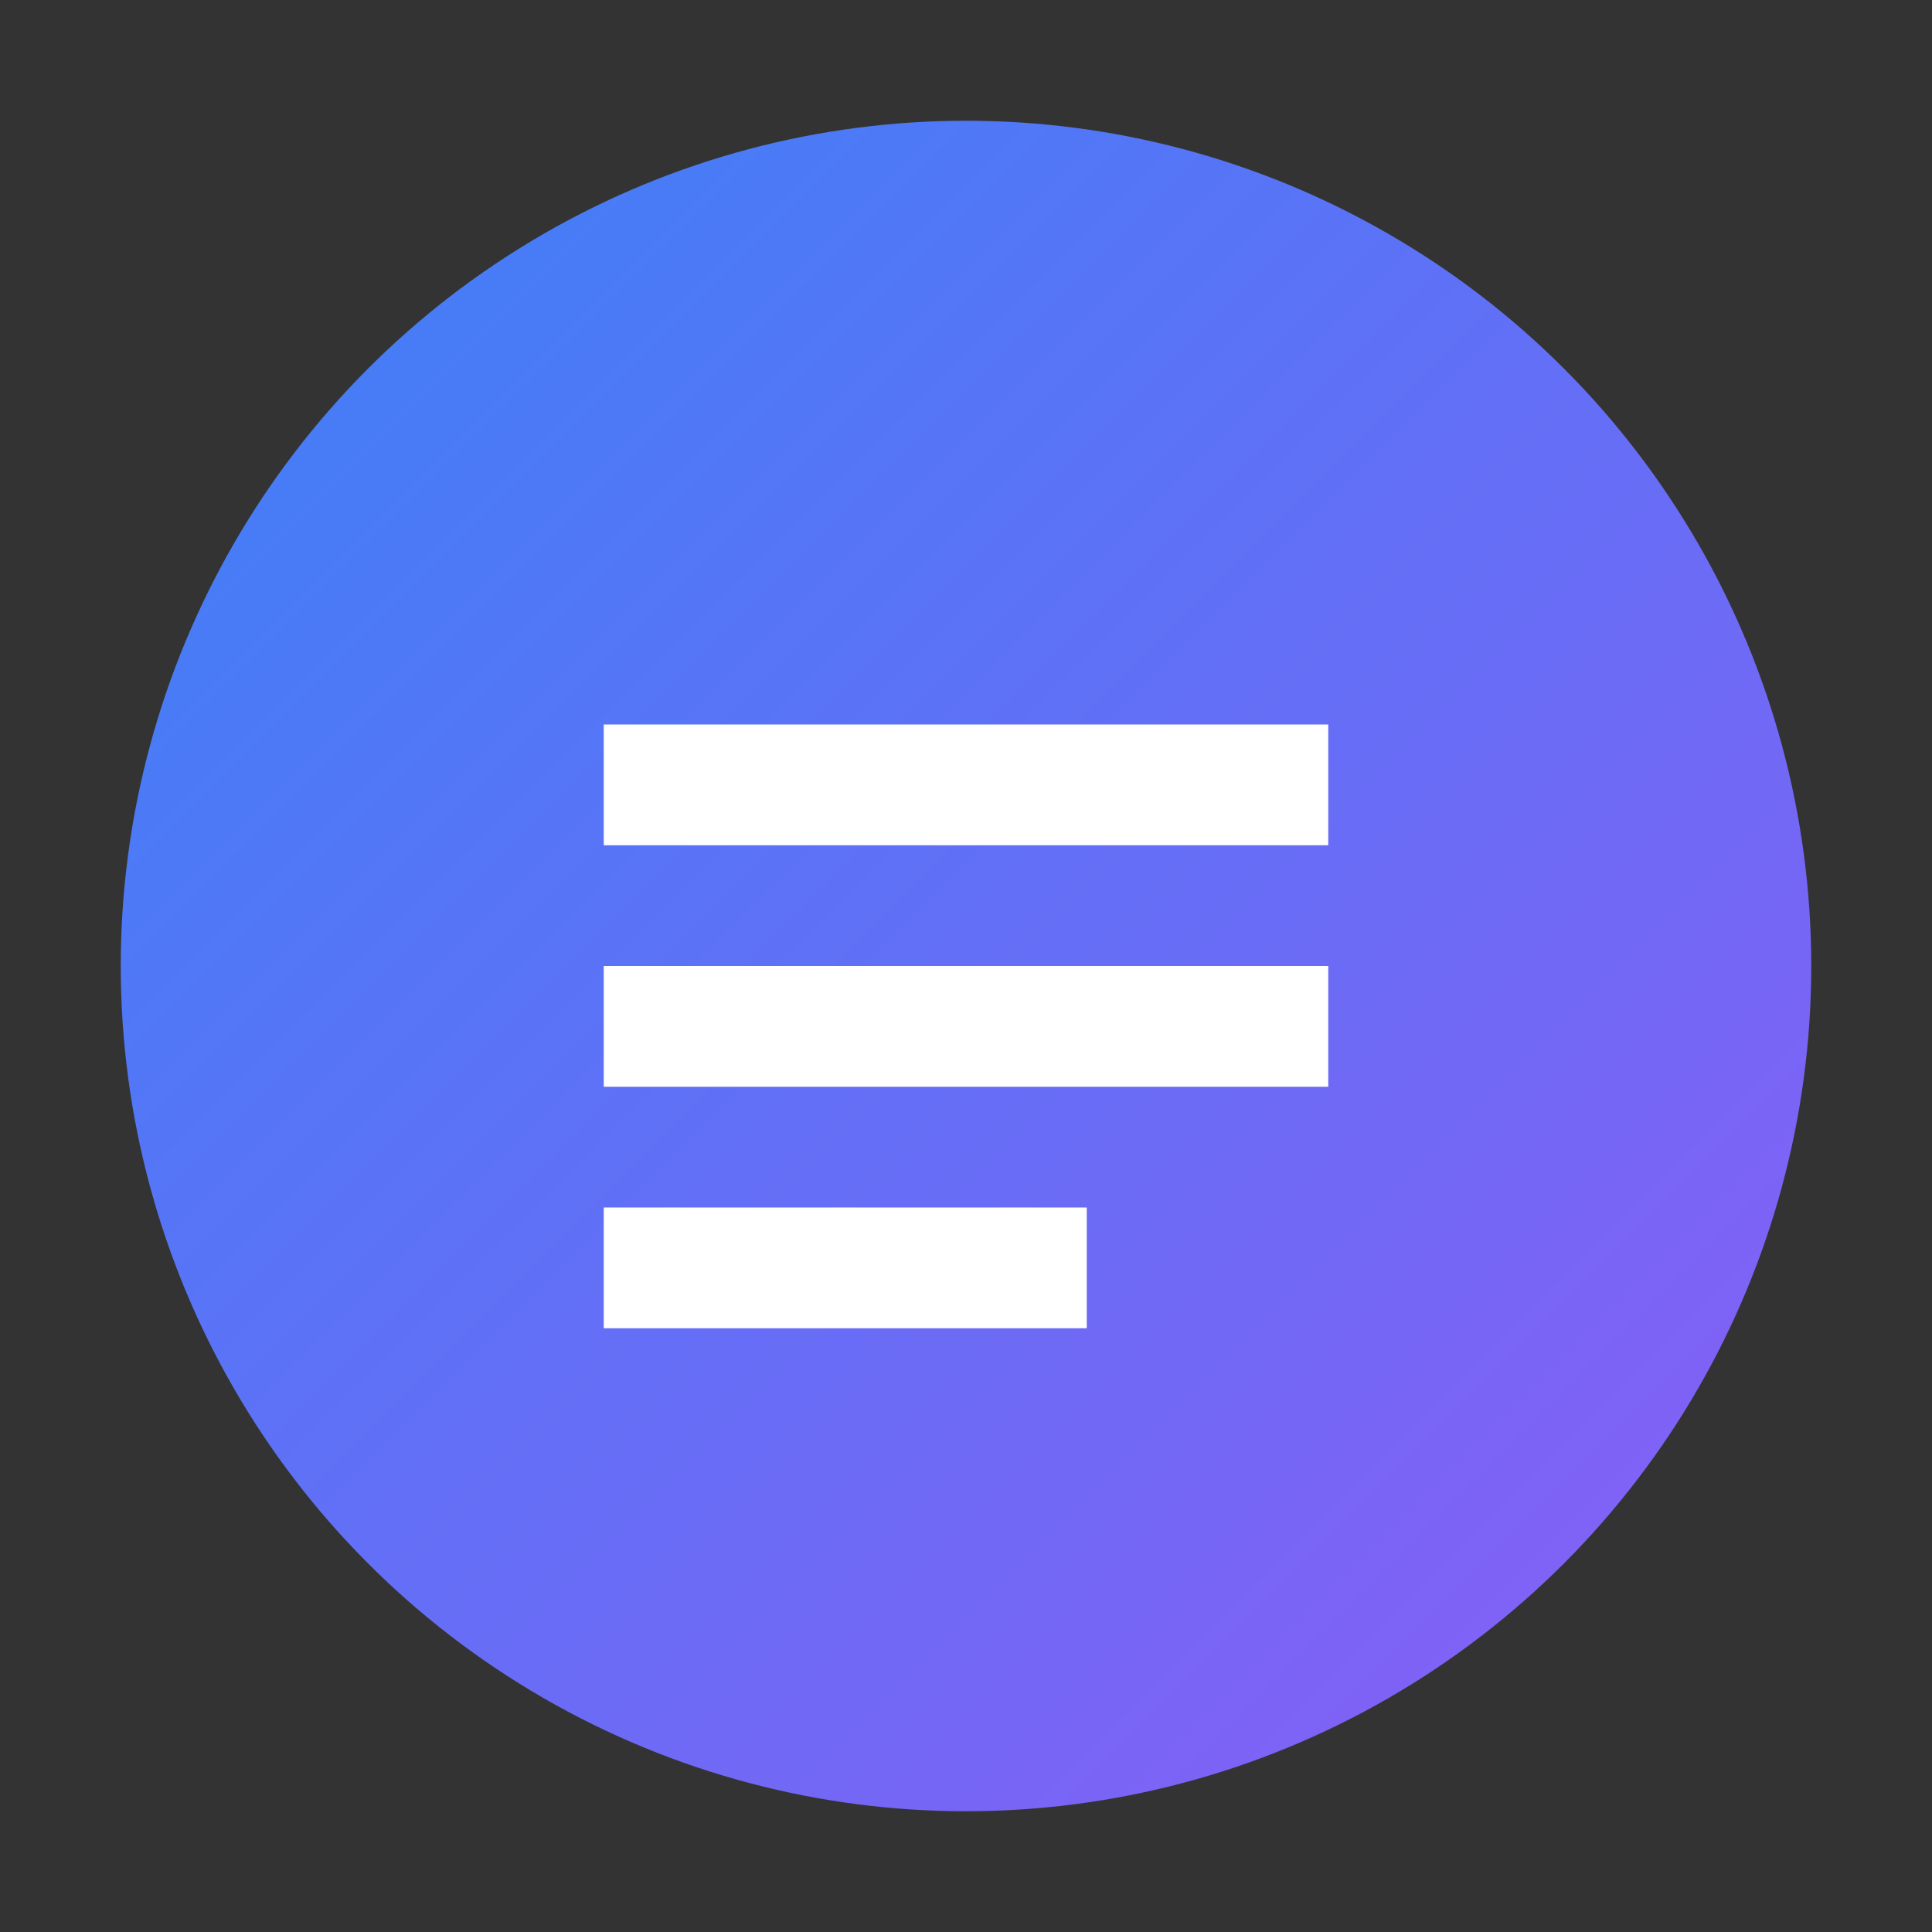
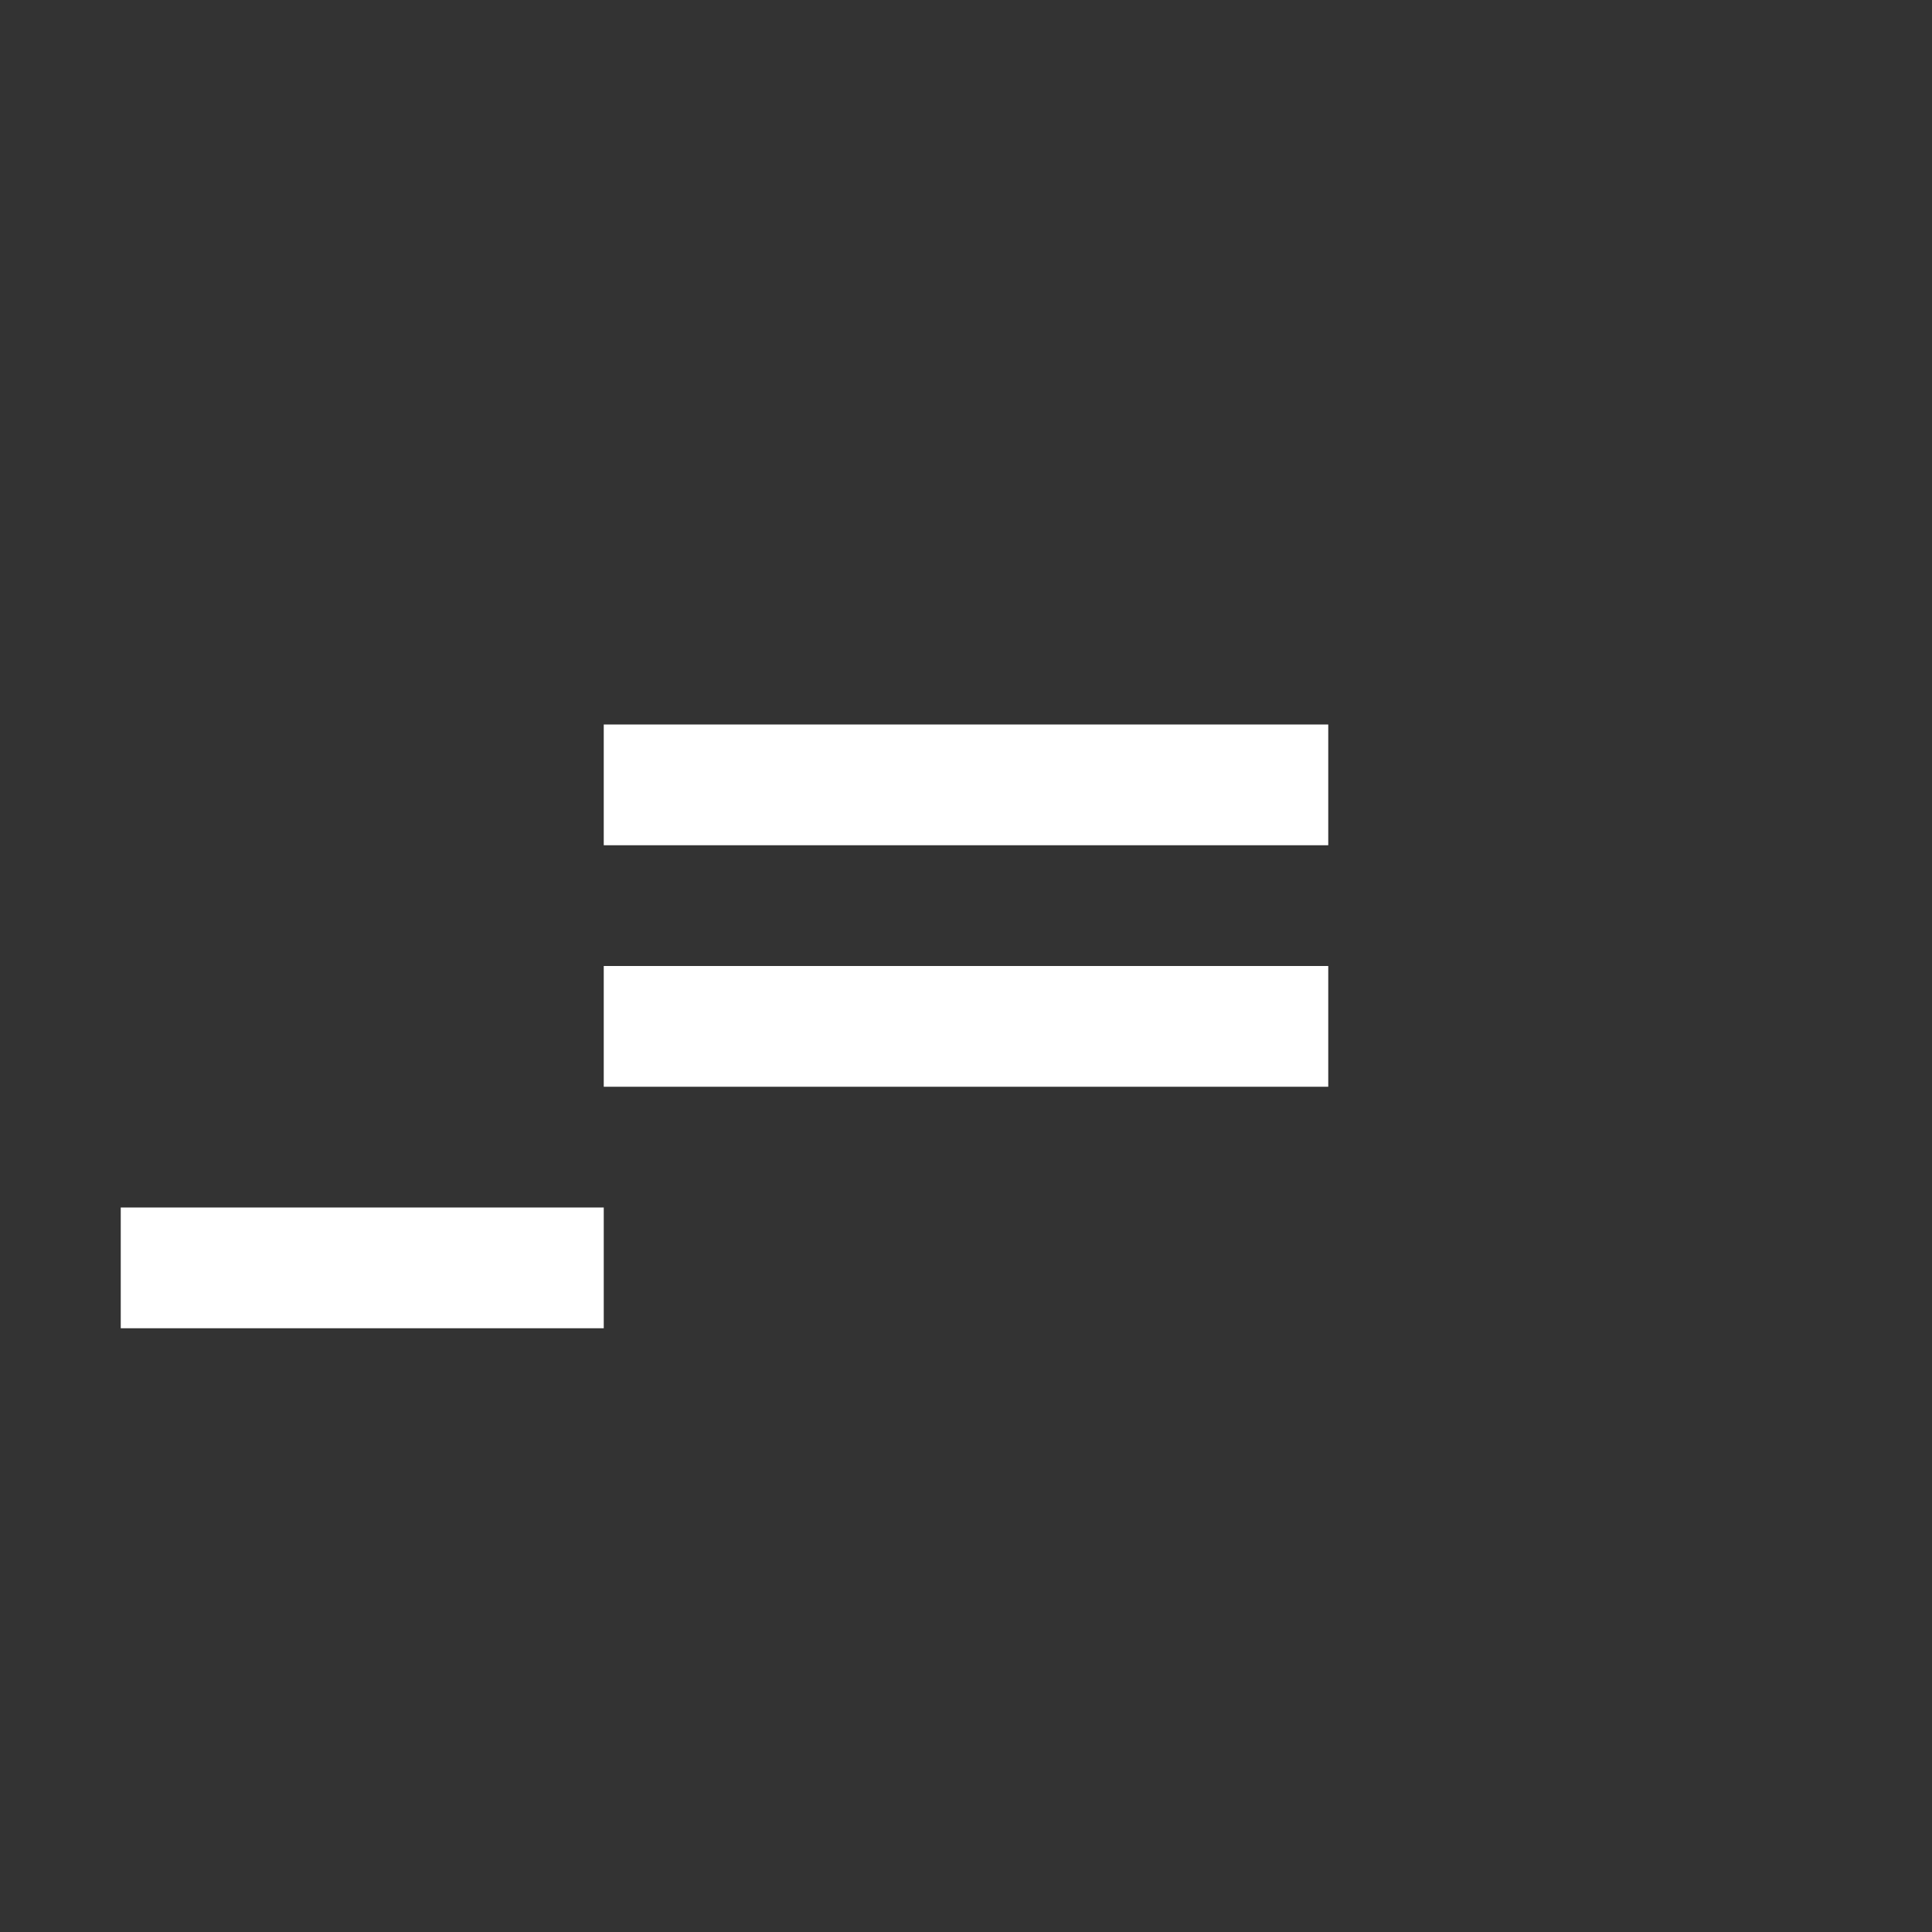
<svg xmlns="http://www.w3.org/2000/svg" width="32" height="32" viewBox="0 0 32 32">
  <rect x="0" y="0" width="32" height="32" fill="#333333" stroke="none" />
  <defs>
    <linearGradient id="gradient" x1="0%" y1="0%" x2="100%" y2="100%">
      <stop offset="0%" style="stop-color:#3b82f6" />
      <stop offset="100%" style="stop-color:#8b5cf6" />
    </linearGradient>
  </defs>
-   <circle cx="16" cy="16" r="14" fill="url(#gradient)" />
-   <path d="M10 12h12v2H10v-2zm0 4h12v2H10v-2zm0 4h8v2h-8v-2z" fill="white" />
+   <path d="M10 12h12v2H10v-2zm0 4h12v2H10v-2zm0 4v2h-8v-2z" fill="white" />
</svg>